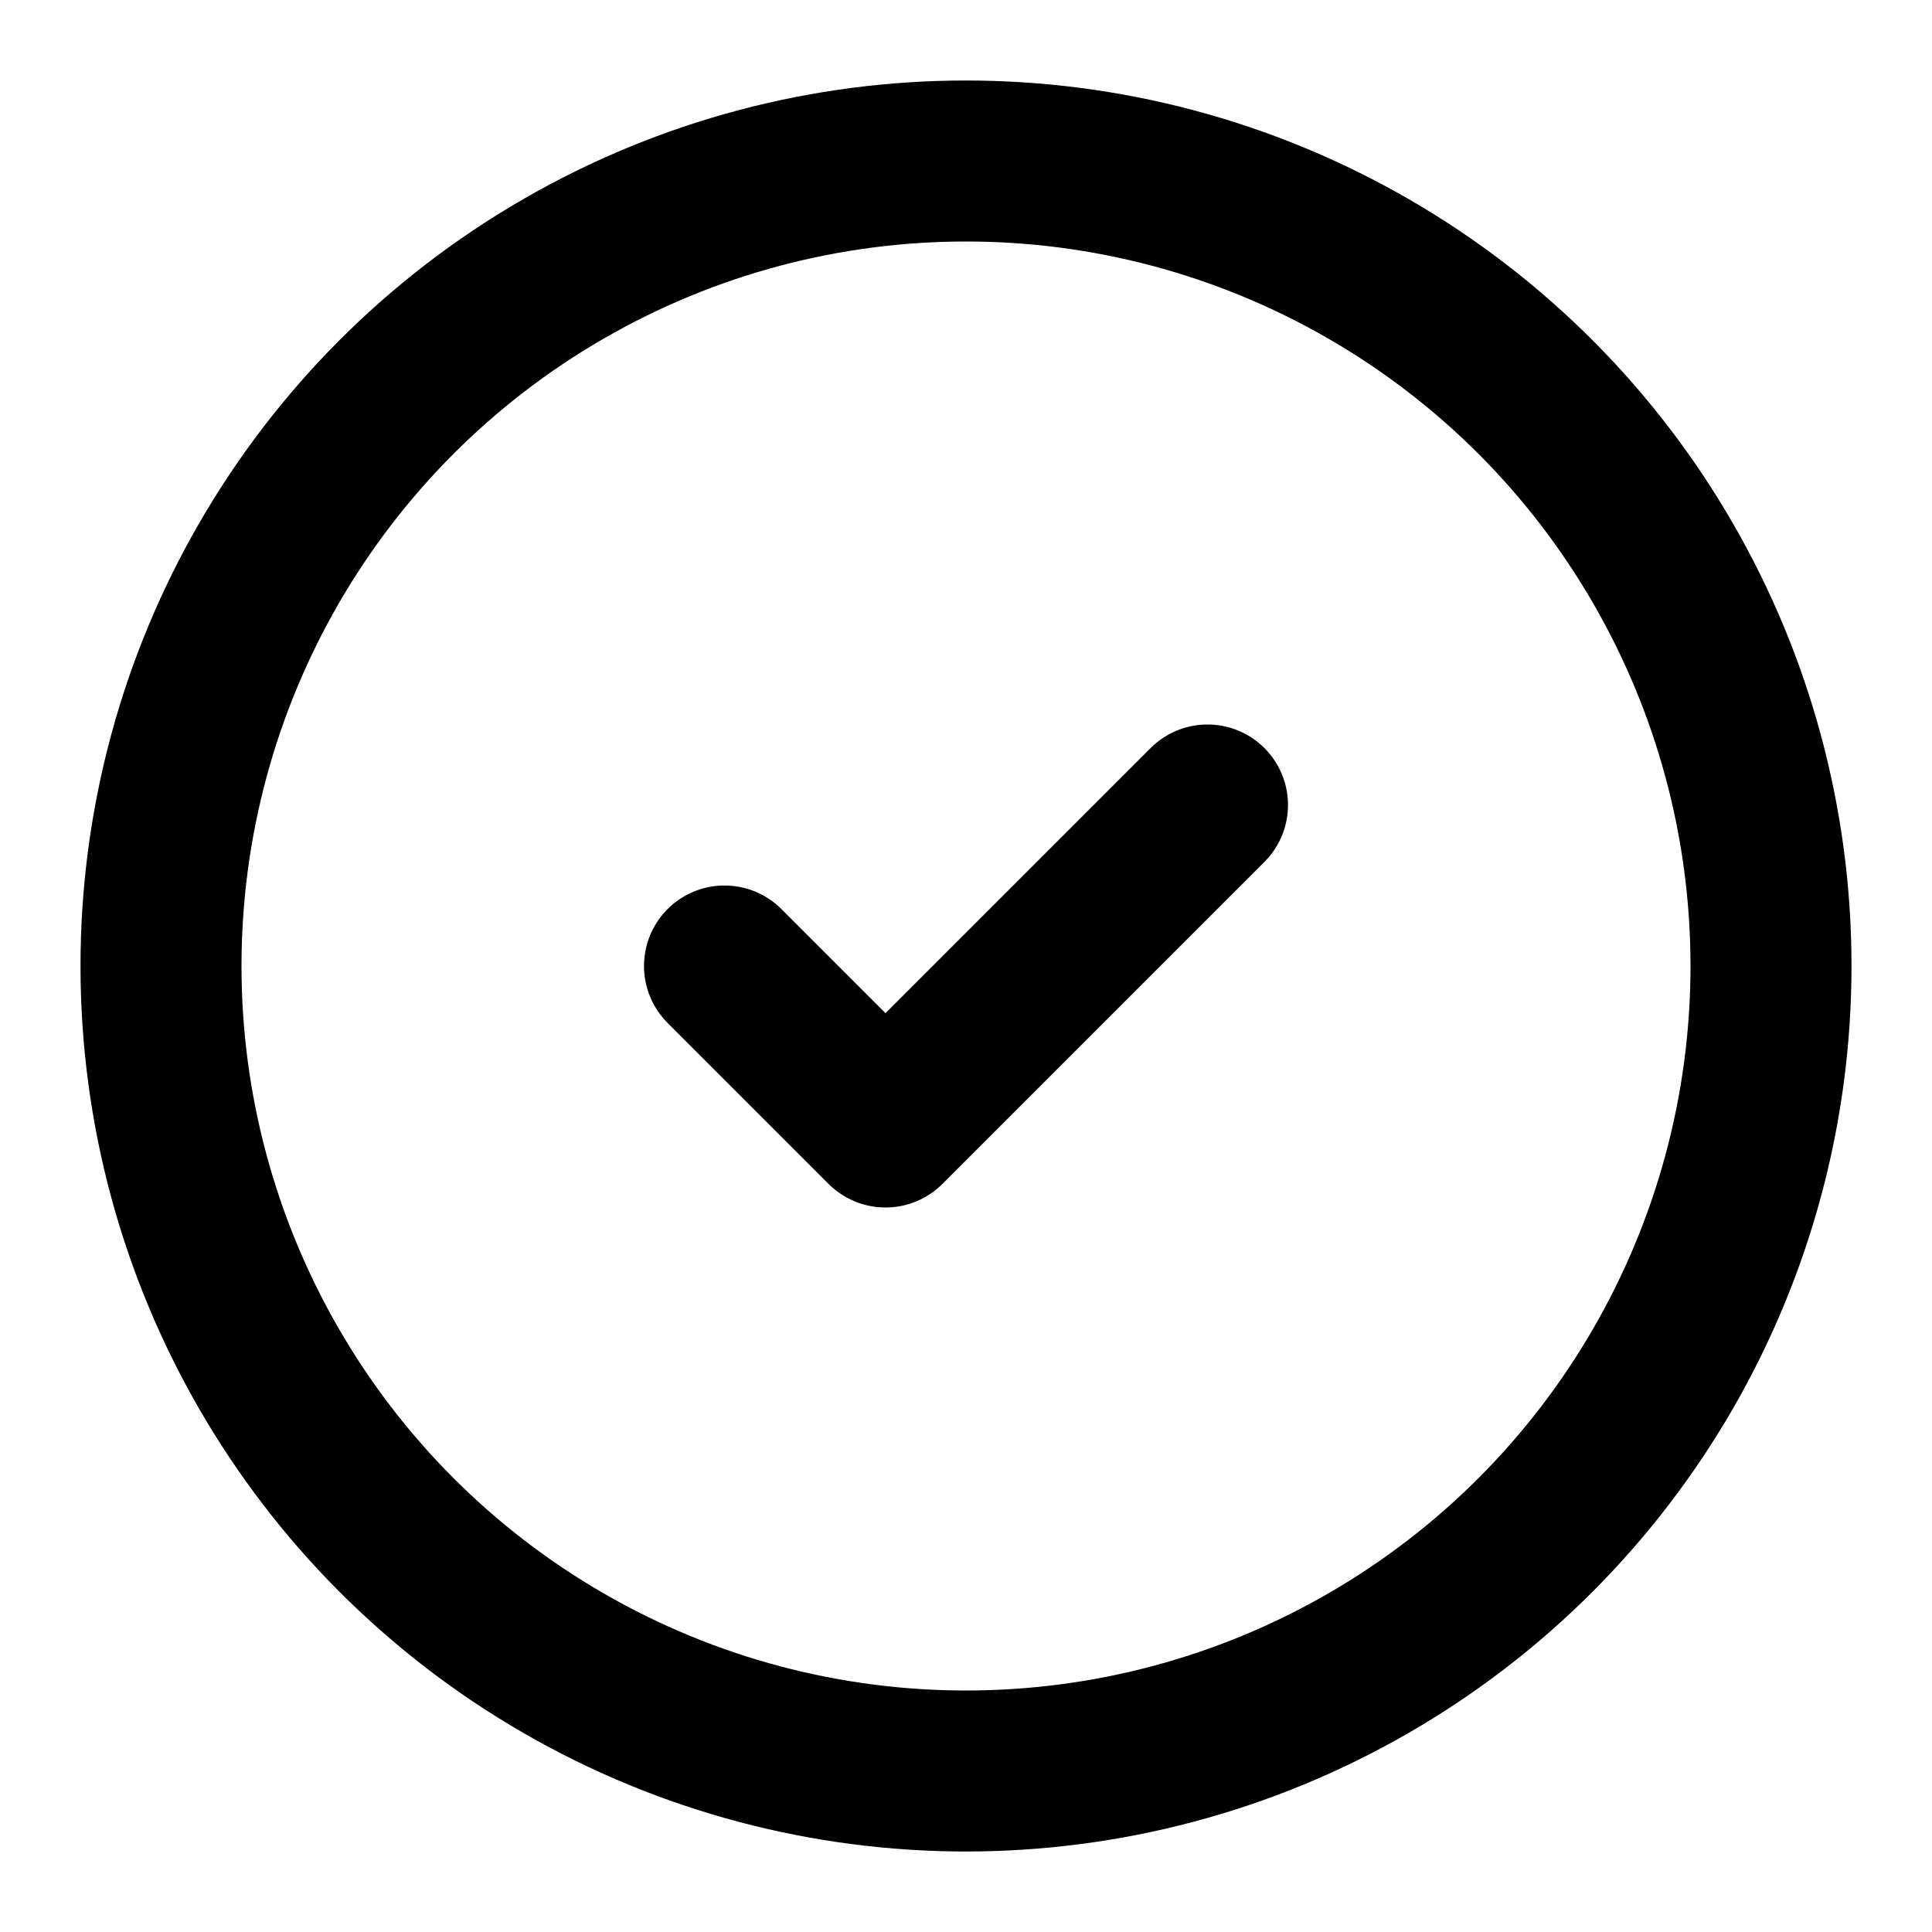
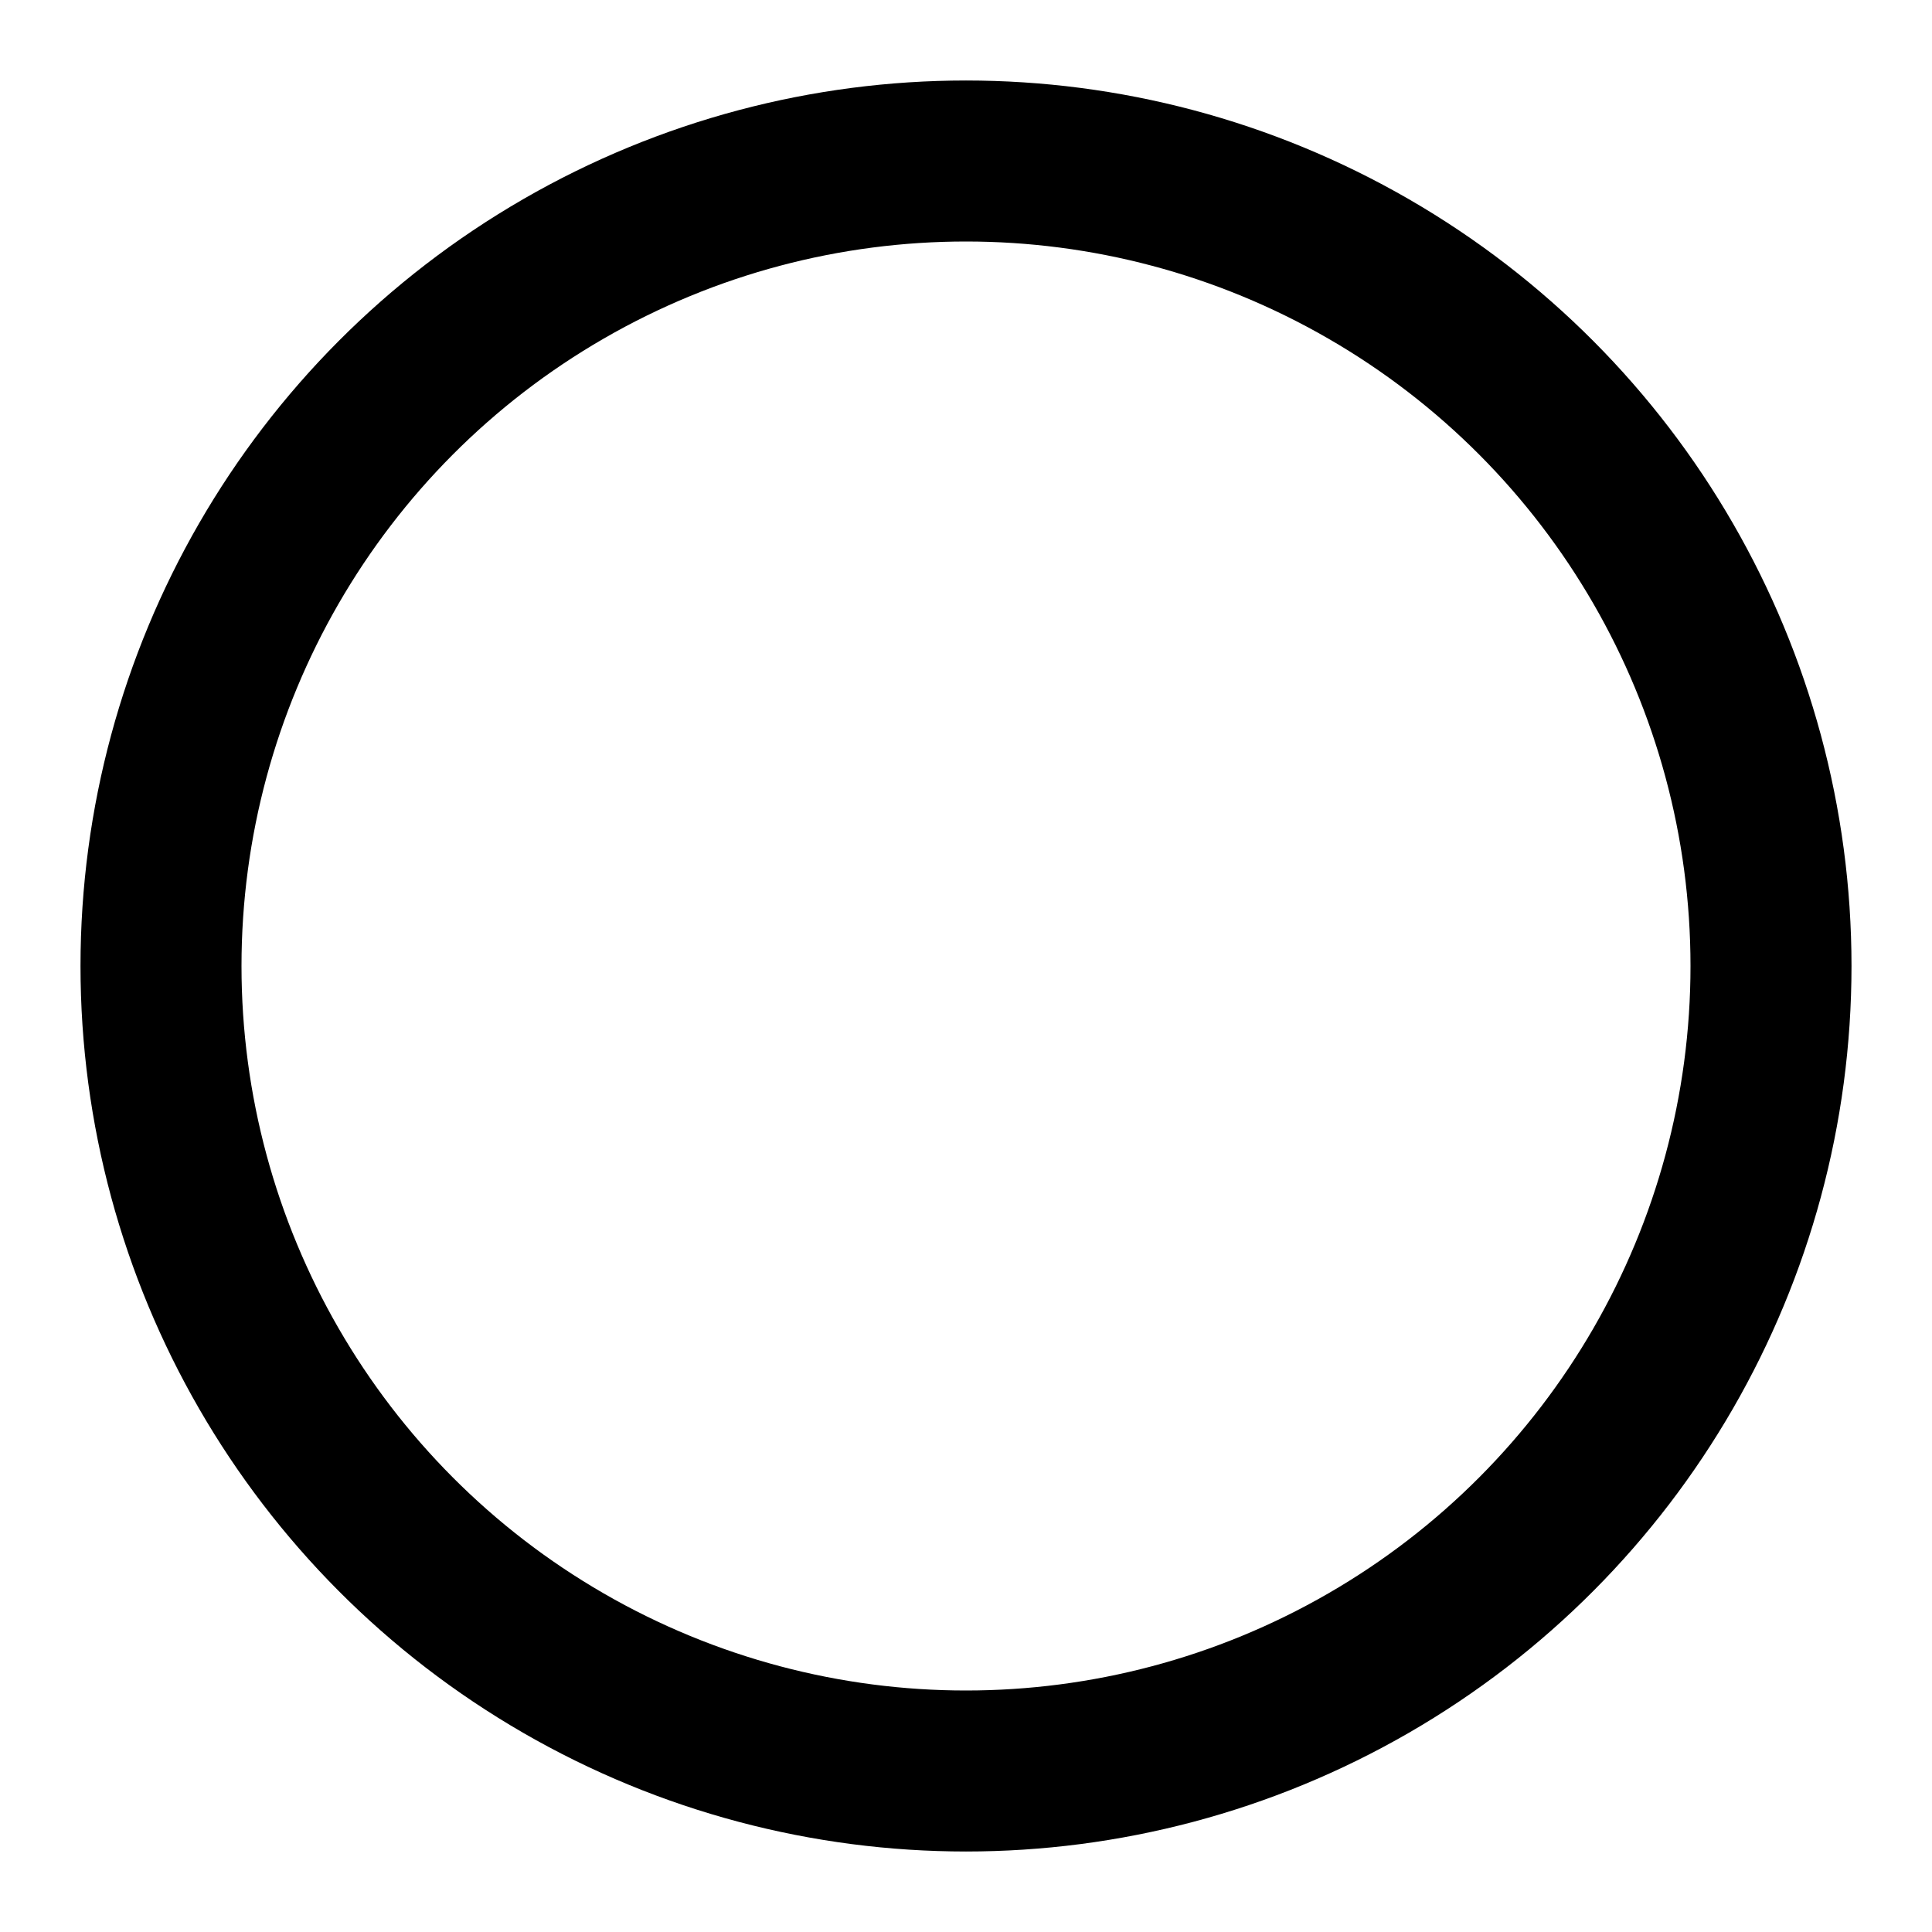
<svg xmlns="http://www.w3.org/2000/svg" width="24" height="24" viewBox="0 0 24 24" fill="none" stroke="currentColor" stroke-width="2" stroke-linecap="round" stroke-linejoin="round" class="lucide lucide-circle-check h-5 w-5 text-primary" aria-hidden="true">
  <circle cx="12" cy="12" r="10" />
-   <path d="m9 12 2 2 4-4" />
</svg>